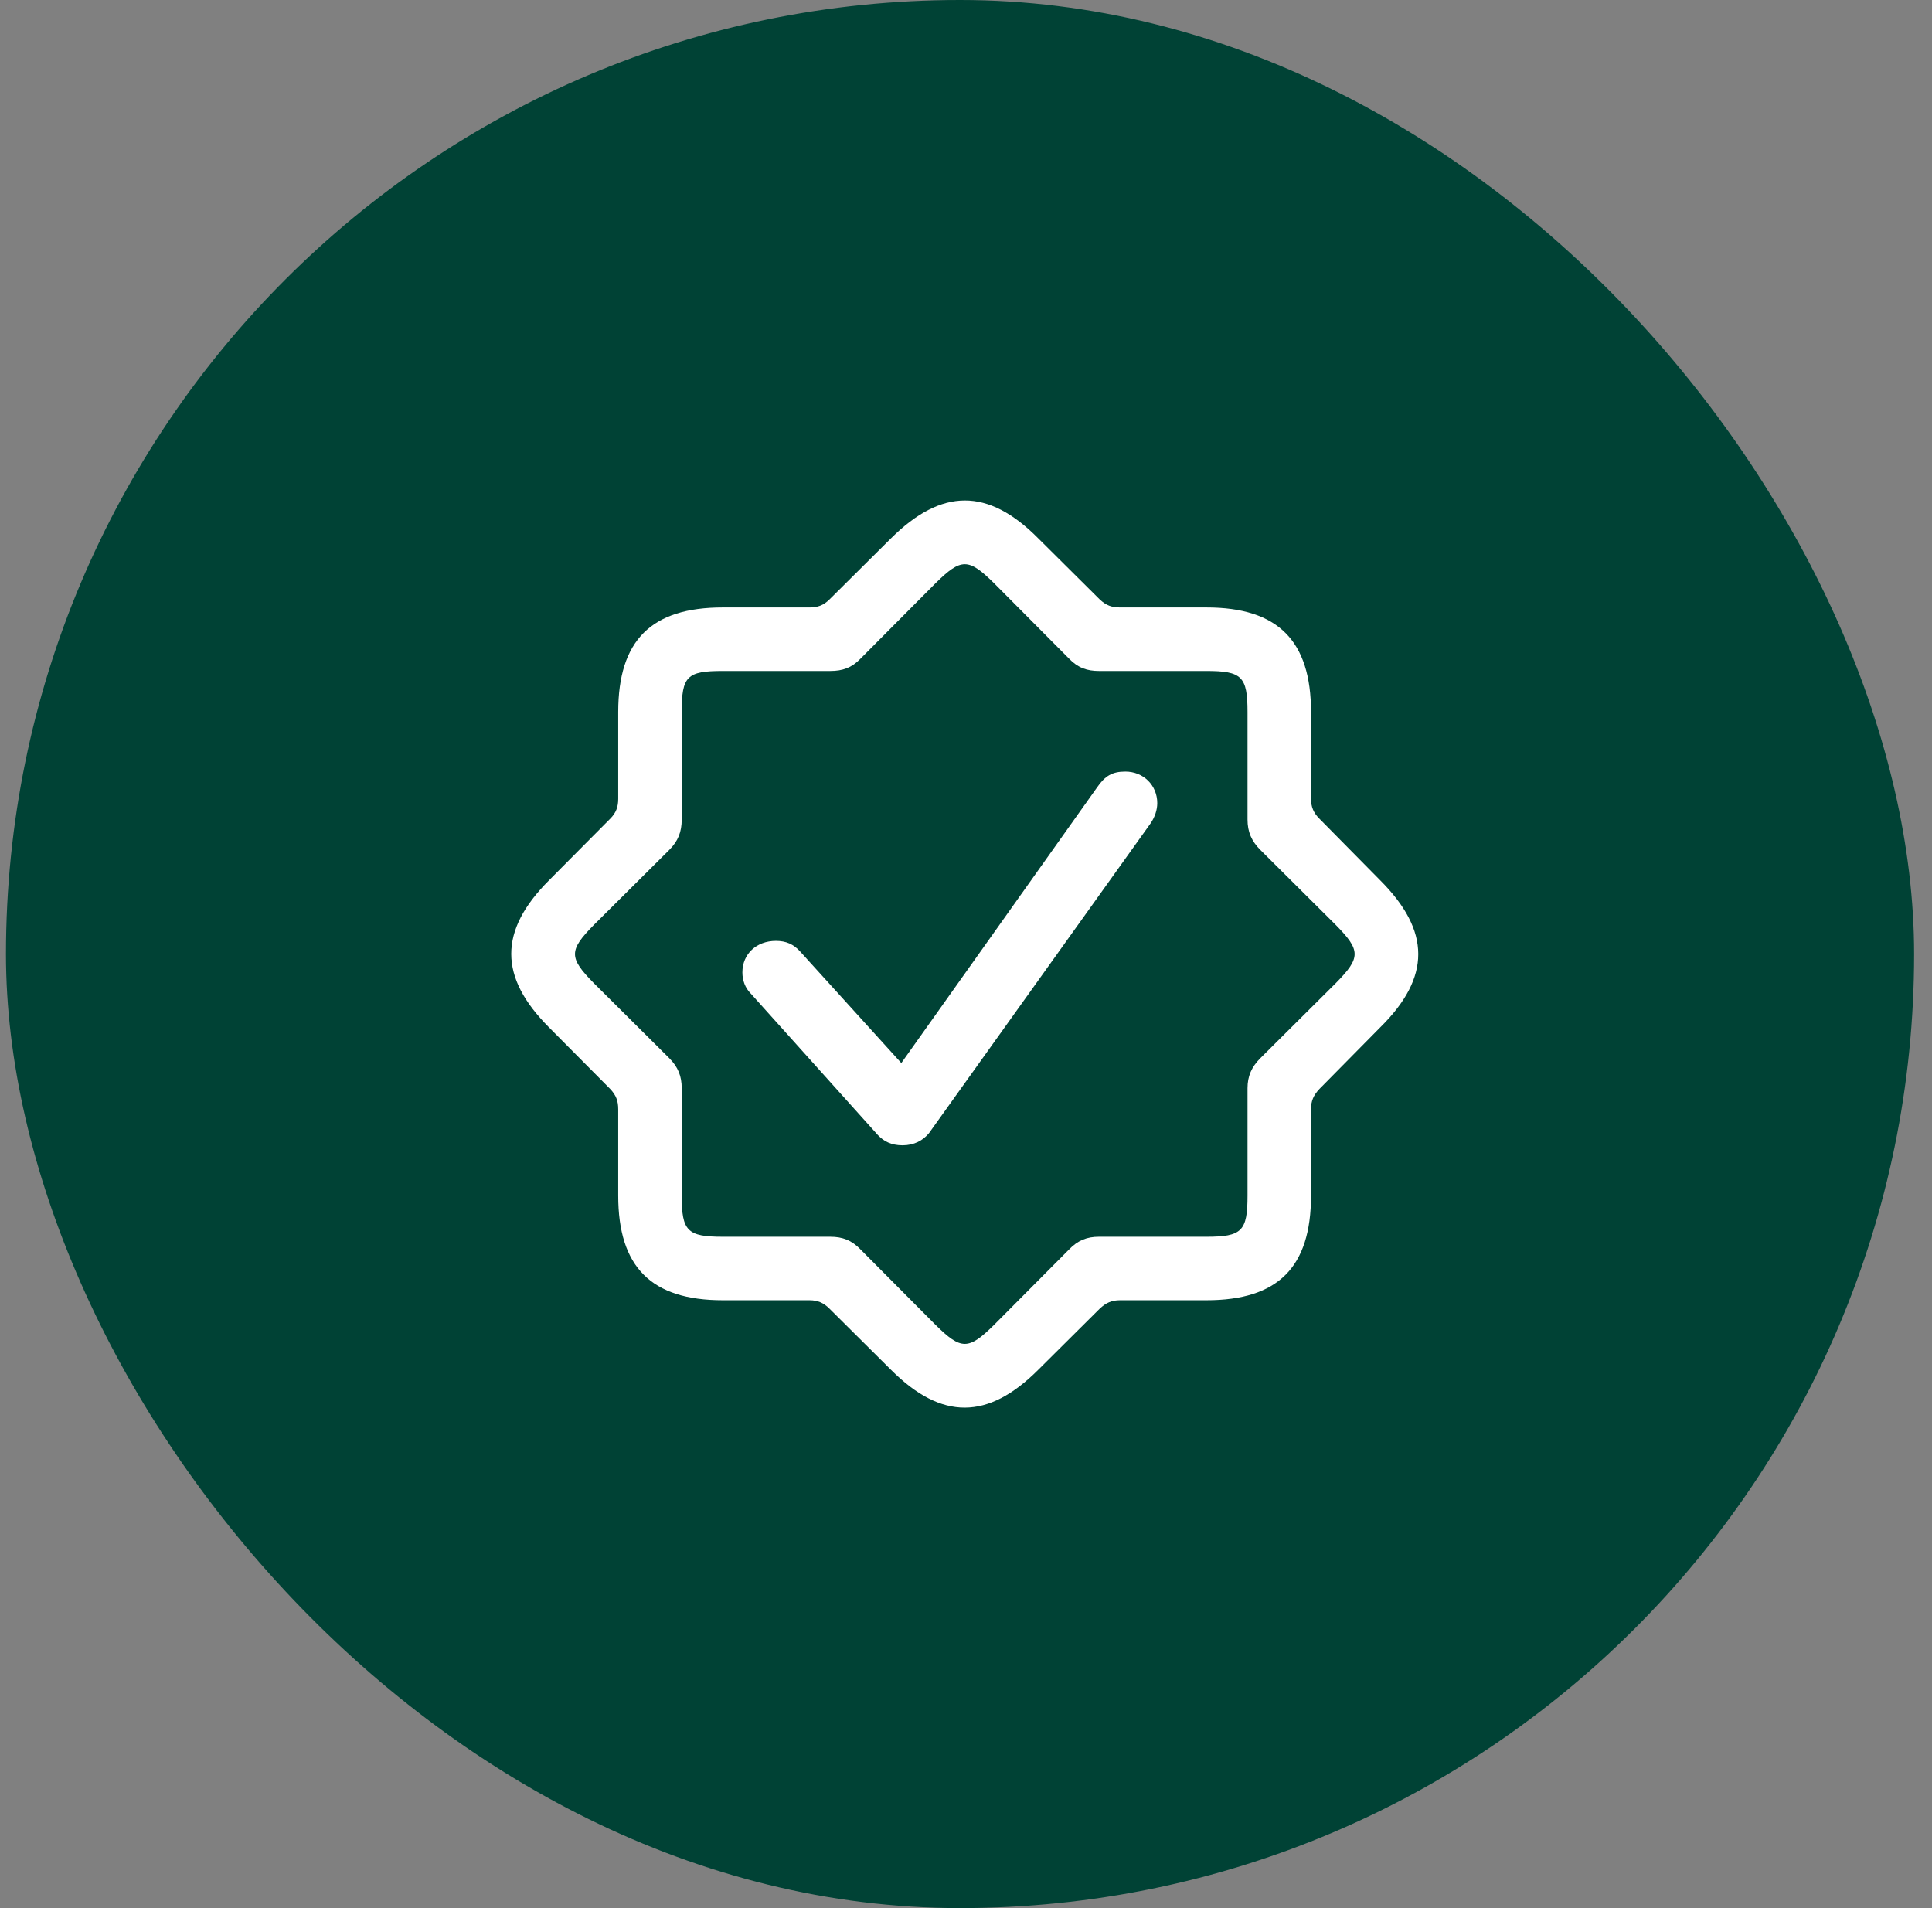
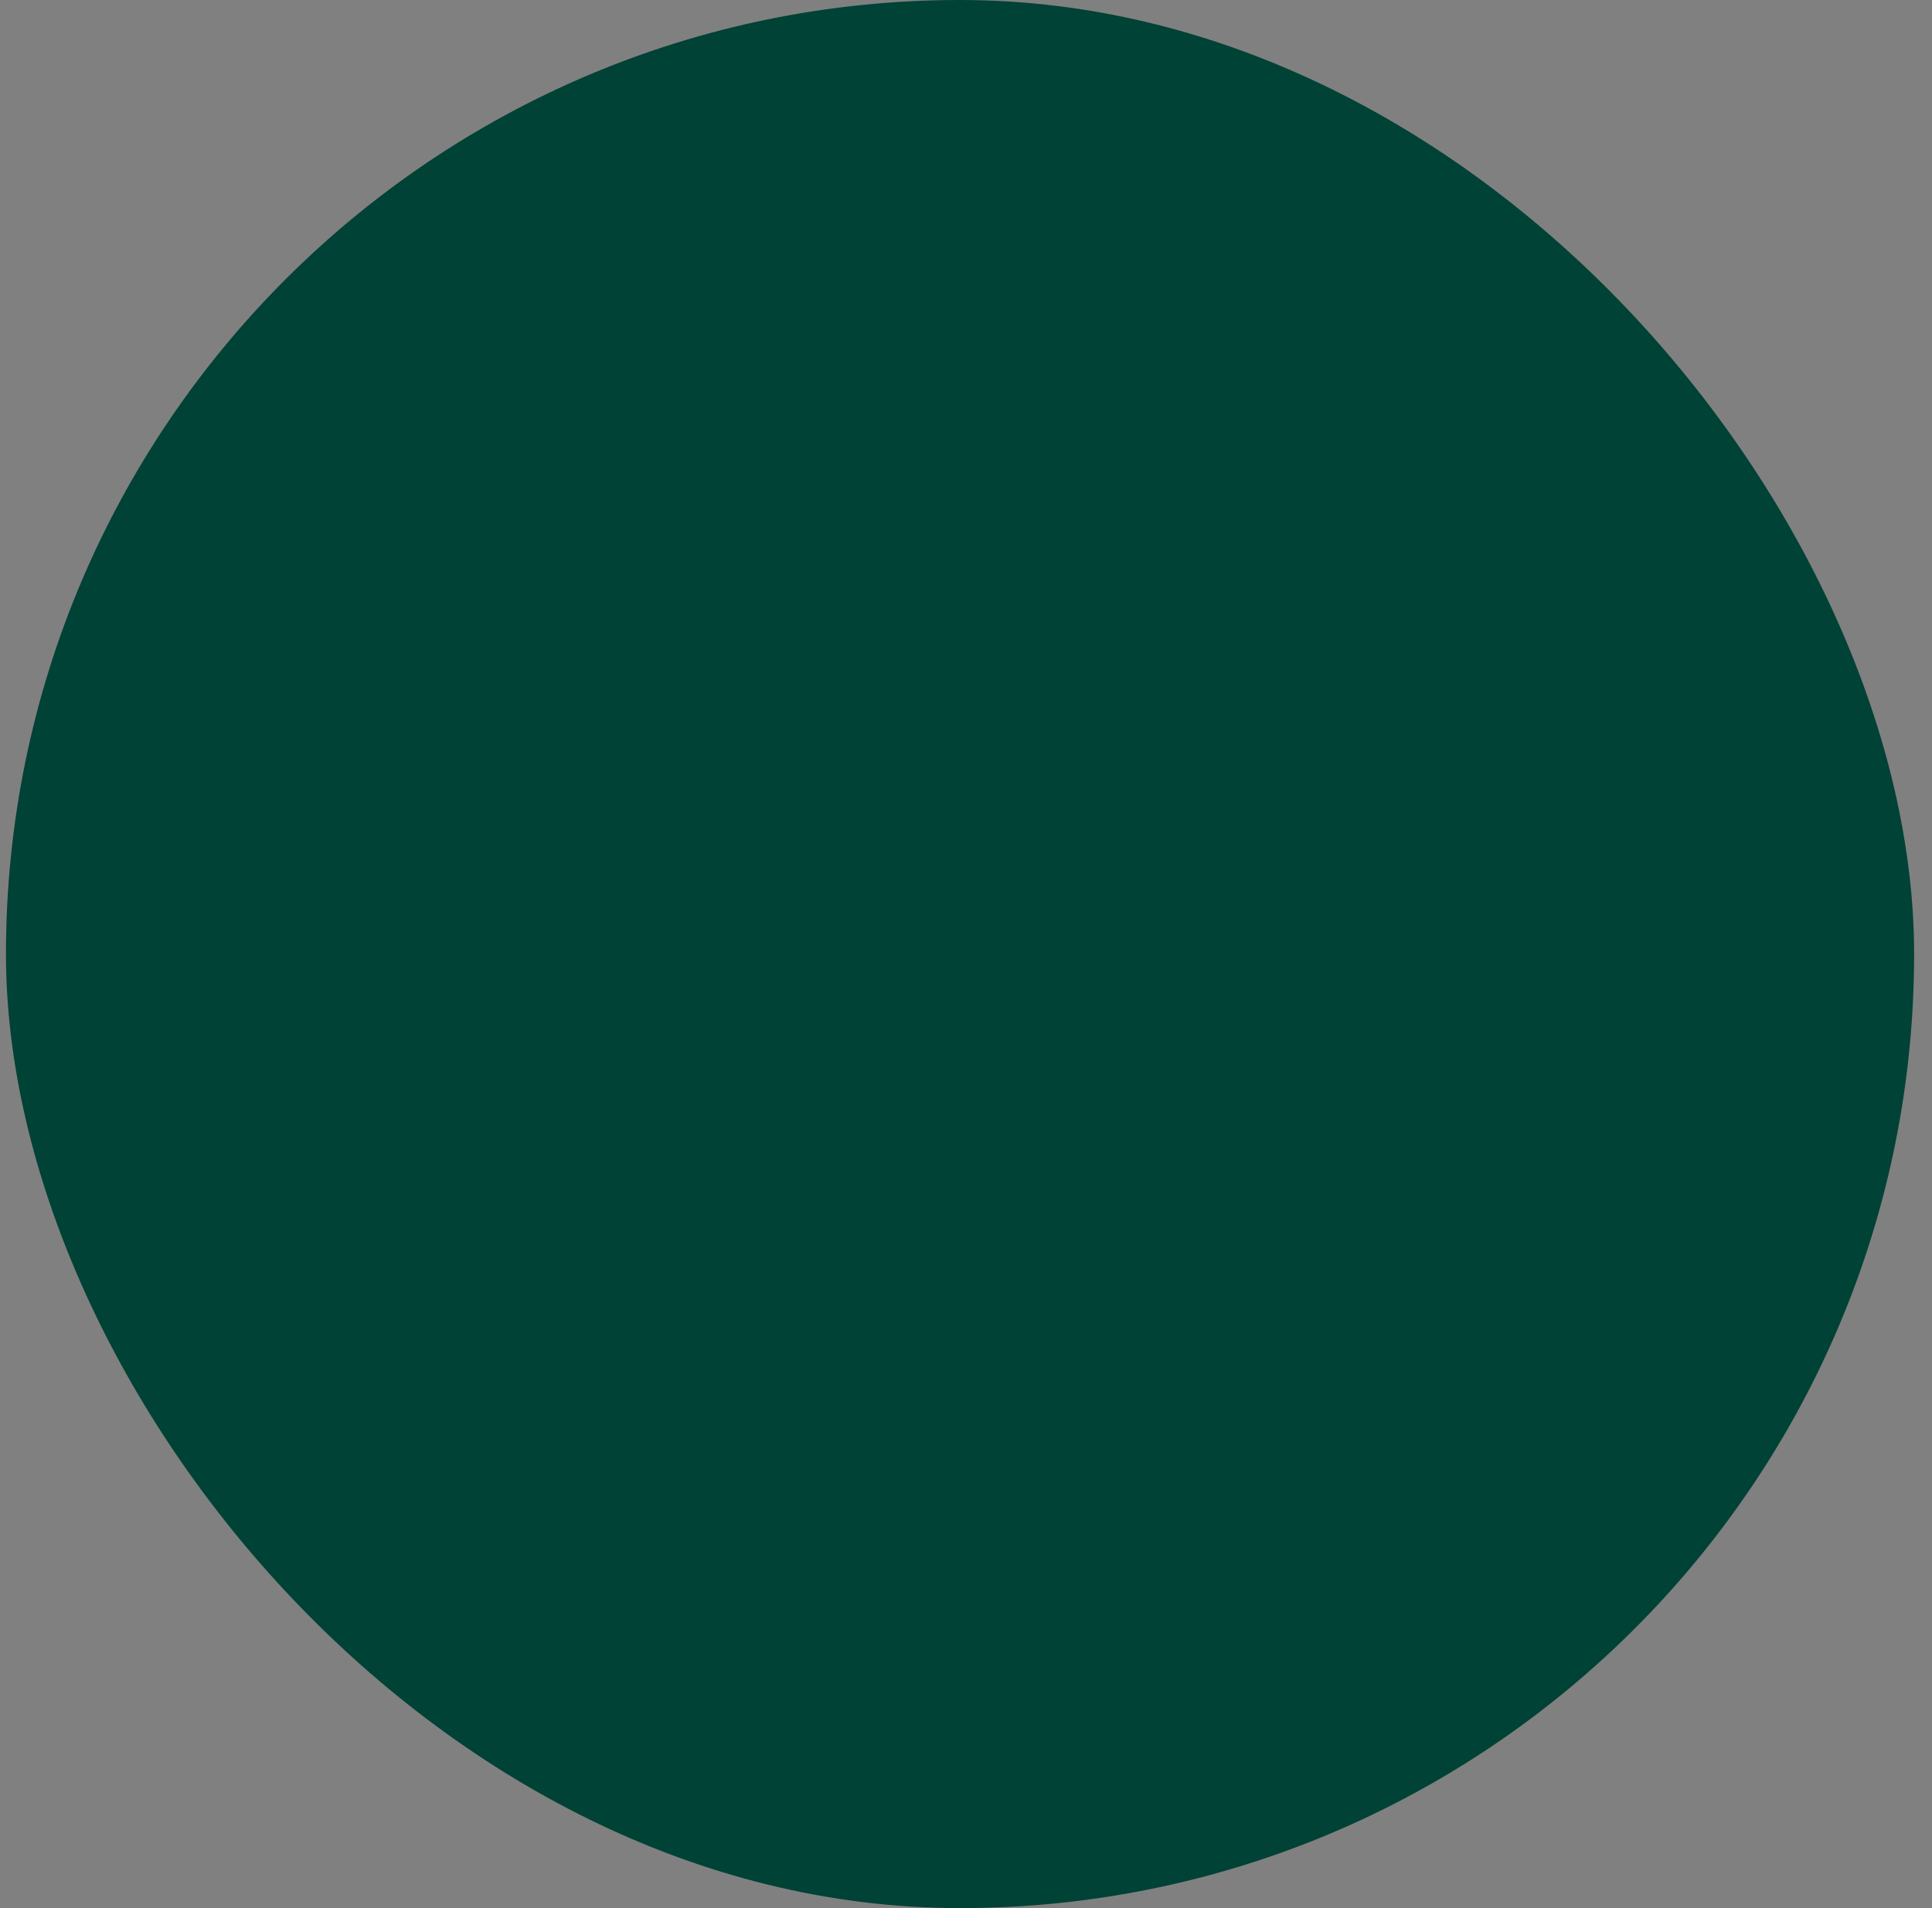
<svg xmlns="http://www.w3.org/2000/svg" width="81" height="80" viewBox="0 0 81 80" fill="none">
  <rect x="0" y="0" width="81" height="80" fill="#808080" stroke="none" />
  <rect x="0.25" width="80" height="80" rx="40" fill="#004235" />
-   <path d="M37.353 57.428C39.479 59.554 41.421 59.537 43.53 57.428L46.108 54.866C46.376 54.615 46.611 54.514 46.962 54.514H50.578C53.575 54.514 54.965 53.142 54.965 50.128V46.512C54.965 46.161 55.065 45.926 55.316 45.658L57.861 43.08C60.003 40.971 59.987 39.029 57.861 36.903L55.316 34.325C55.065 34.074 54.965 33.823 54.965 33.488V29.855C54.965 26.875 53.592 25.469 50.578 25.469H46.962C46.611 25.469 46.376 25.385 46.108 25.134L43.53 22.573C41.421 20.446 39.479 20.463 37.353 22.573L34.775 25.134C34.524 25.385 34.273 25.469 33.938 25.469H30.305C27.308 25.469 25.919 26.842 25.919 29.855V33.488C25.919 33.823 25.835 34.074 25.584 34.325L23.023 36.903C20.896 39.029 20.913 40.971 23.023 43.08L25.584 45.658C25.835 45.926 25.919 46.161 25.919 46.512V50.128C25.919 53.125 27.308 54.514 30.305 54.514H33.938C34.273 54.514 34.524 54.615 34.775 54.866L37.353 57.428ZM39.228 55.552L36.081 52.388C35.712 52.003 35.327 51.853 34.808 51.853H30.305C28.815 51.853 28.581 51.618 28.581 50.128V45.625C28.581 45.123 28.43 44.738 28.062 44.369L24.898 41.222C23.843 40.151 23.843 39.849 24.898 38.778L28.062 35.631C28.43 35.262 28.581 34.877 28.581 34.358V29.855C28.581 28.348 28.798 28.131 30.305 28.131H34.808C35.327 28.131 35.712 27.997 36.081 27.612L39.228 24.448C40.299 23.393 40.601 23.393 41.672 24.448L44.819 27.612C45.188 27.997 45.573 28.131 46.075 28.131H50.578C52.068 28.131 52.303 28.365 52.303 29.855V34.358C52.303 34.877 52.47 35.262 52.838 35.631L56.002 38.778C57.057 39.849 57.057 40.151 56.002 41.222L52.838 44.369C52.47 44.738 52.303 45.123 52.303 45.625V50.128C52.303 51.618 52.068 51.853 50.578 51.853H46.075C45.573 51.853 45.188 52.003 44.819 52.388L41.672 55.552C40.601 56.607 40.299 56.607 39.228 55.552ZM37.838 48.019C38.324 48.019 38.692 47.818 38.943 47.517L48.235 34.526C48.419 34.258 48.519 33.956 48.519 33.672C48.519 32.935 47.95 32.349 47.18 32.349C46.627 32.349 46.326 32.533 45.991 33.019L37.788 44.57L33.553 39.9C33.268 39.581 32.95 39.448 32.531 39.448C31.711 39.448 31.125 40 31.125 40.77C31.125 41.105 31.242 41.423 31.477 41.657L36.8 47.584C37.052 47.852 37.37 48.019 37.838 48.019Z" fill="white" />
</svg>